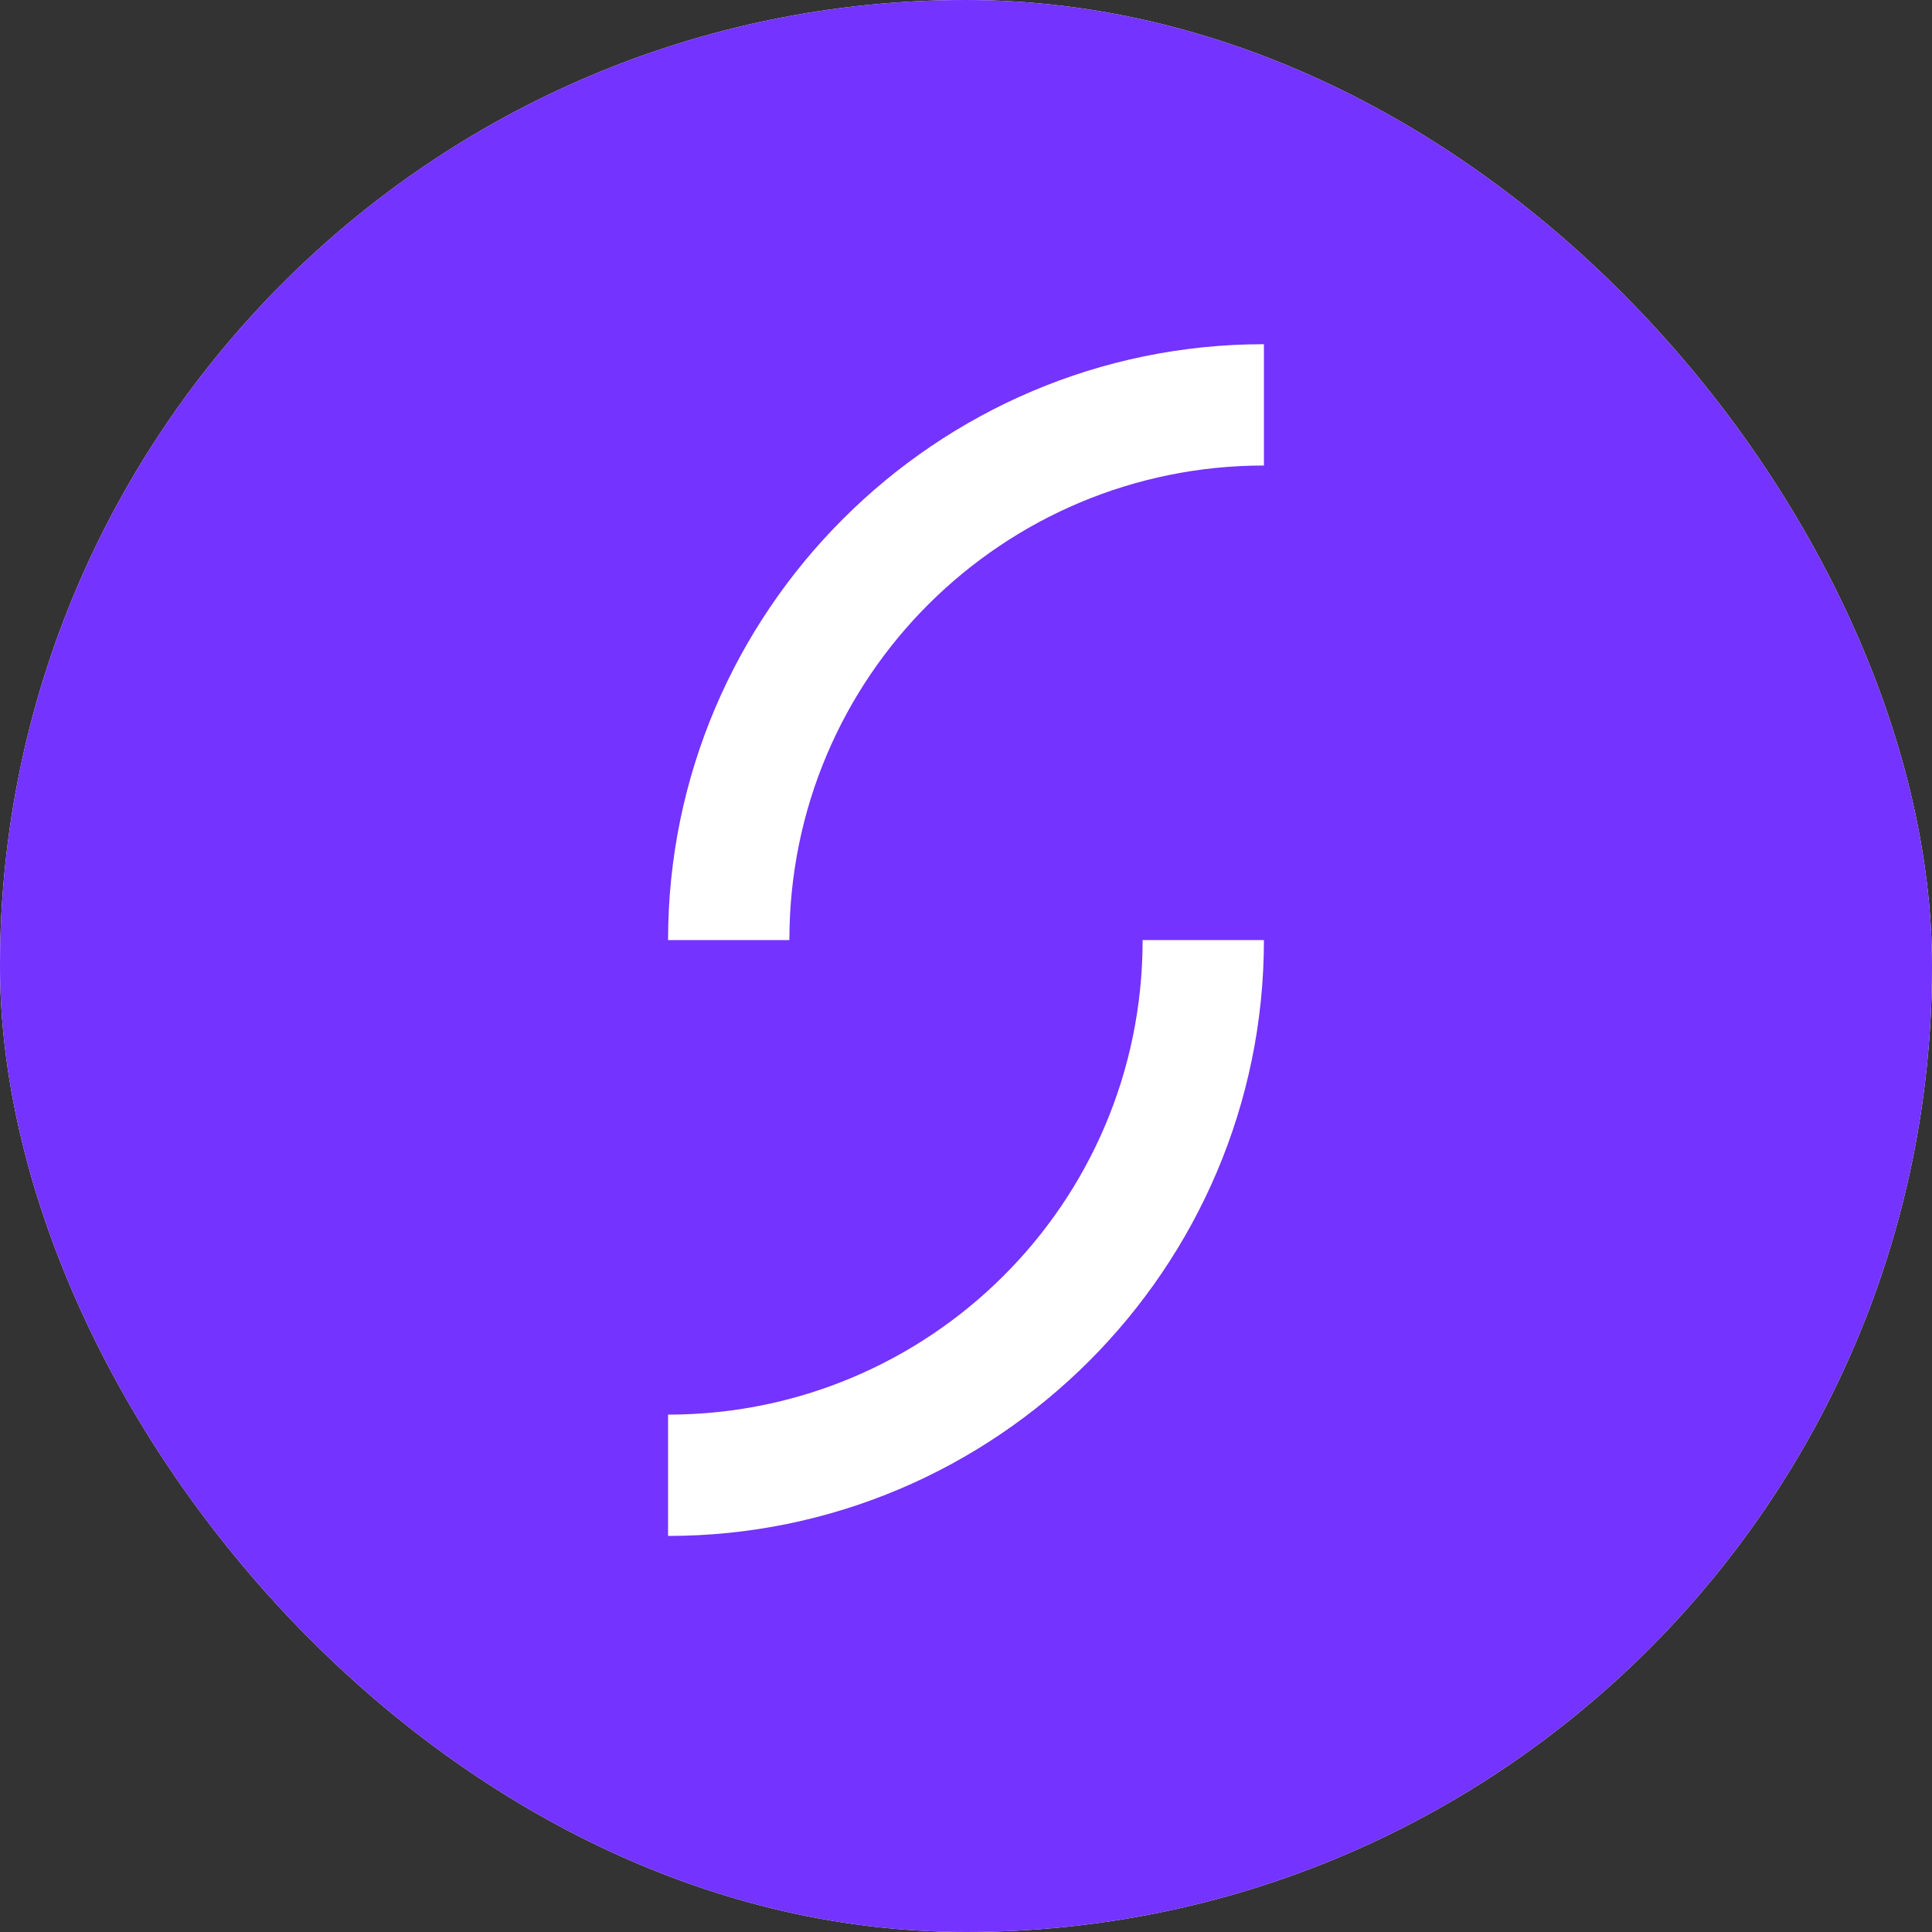
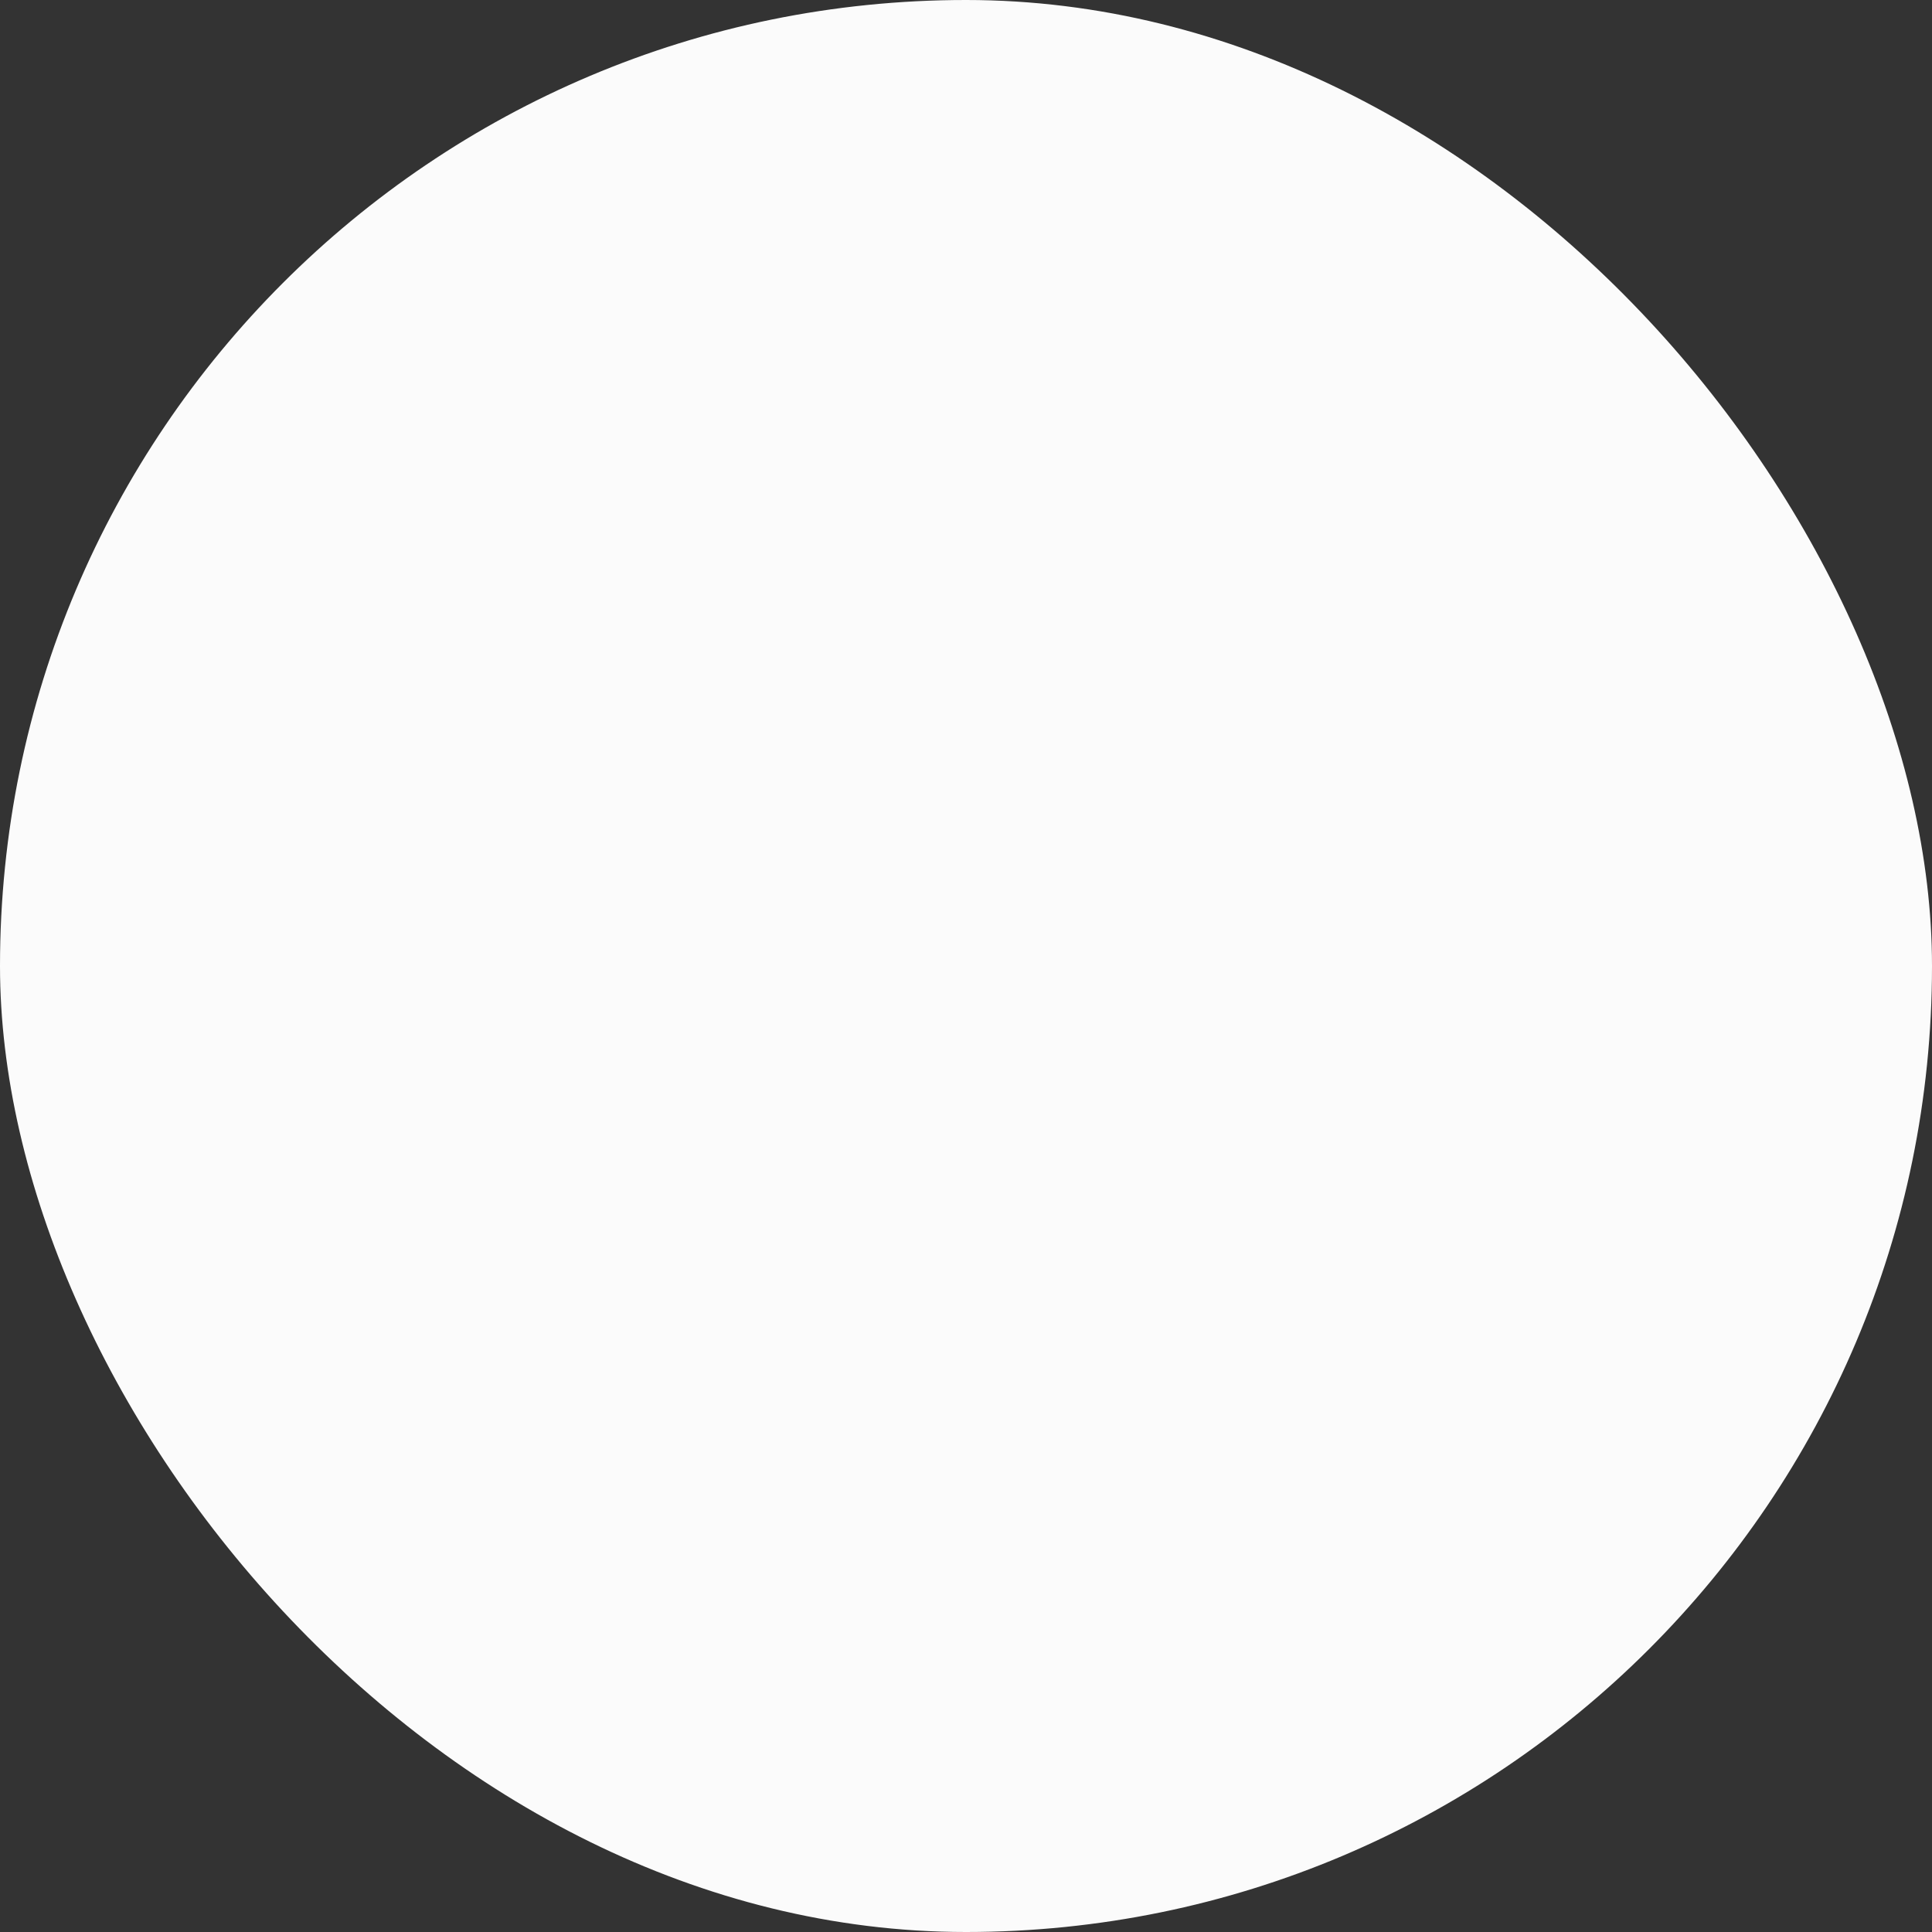
<svg xmlns="http://www.w3.org/2000/svg" width="96" height="96" viewBox="0 0 96 96" fill="none">
  <rect x="0" y="0" width="96" height="96" fill="#333333" stroke="none" />
  <g clip-path="url(#clip0_1173_2146)">
    <rect width="96" height="96" rx="48" fill="#FBFBFB" />
    <g clip-path="url(#clip1_1173_2146)">
      <g clip-path="url(#clip2_1173_2146)">
        <path d="M48.089 96.177C75.31 96.177 97.377 74.11 97.377 46.889C97.377 19.667 75.31 -2.4 48.089 -2.4C20.867 -2.4 -1.2 19.667 -1.2 46.889C-1.2 74.11 20.867 96.177 48.089 96.177Z" fill="#7433FF" />
        <path d="M33.196 46.711H39.224C39.224 33.591 49.862 23.131 62.804 23.131V17.103C46.493 17.103 33.196 30.4 33.196 46.711Z" fill="white" />
        <path d="M62.804 46.711H56.776C56.776 59.831 46.139 70.292 33.196 70.292V76.32C49.507 76.32 62.804 63.023 62.804 46.711Z" fill="white" />
      </g>
    </g>
  </g>
  <defs>
    <clipPath id="clip0_1173_2146">
      <rect width="96" height="96" rx="48" fill="white" />
    </clipPath>
    <clipPath id="clip1_1173_2146">
-       <rect width="98.4" height="98.4" fill="white" transform="translate(-1.2 -2.4)" />
-     </clipPath>
+       </clipPath>
    <clipPath id="clip2_1173_2146">
      <rect width="98.4" height="98.4" fill="white" transform="translate(-1.2 -2.4)" />
    </clipPath>
  </defs>
</svg>